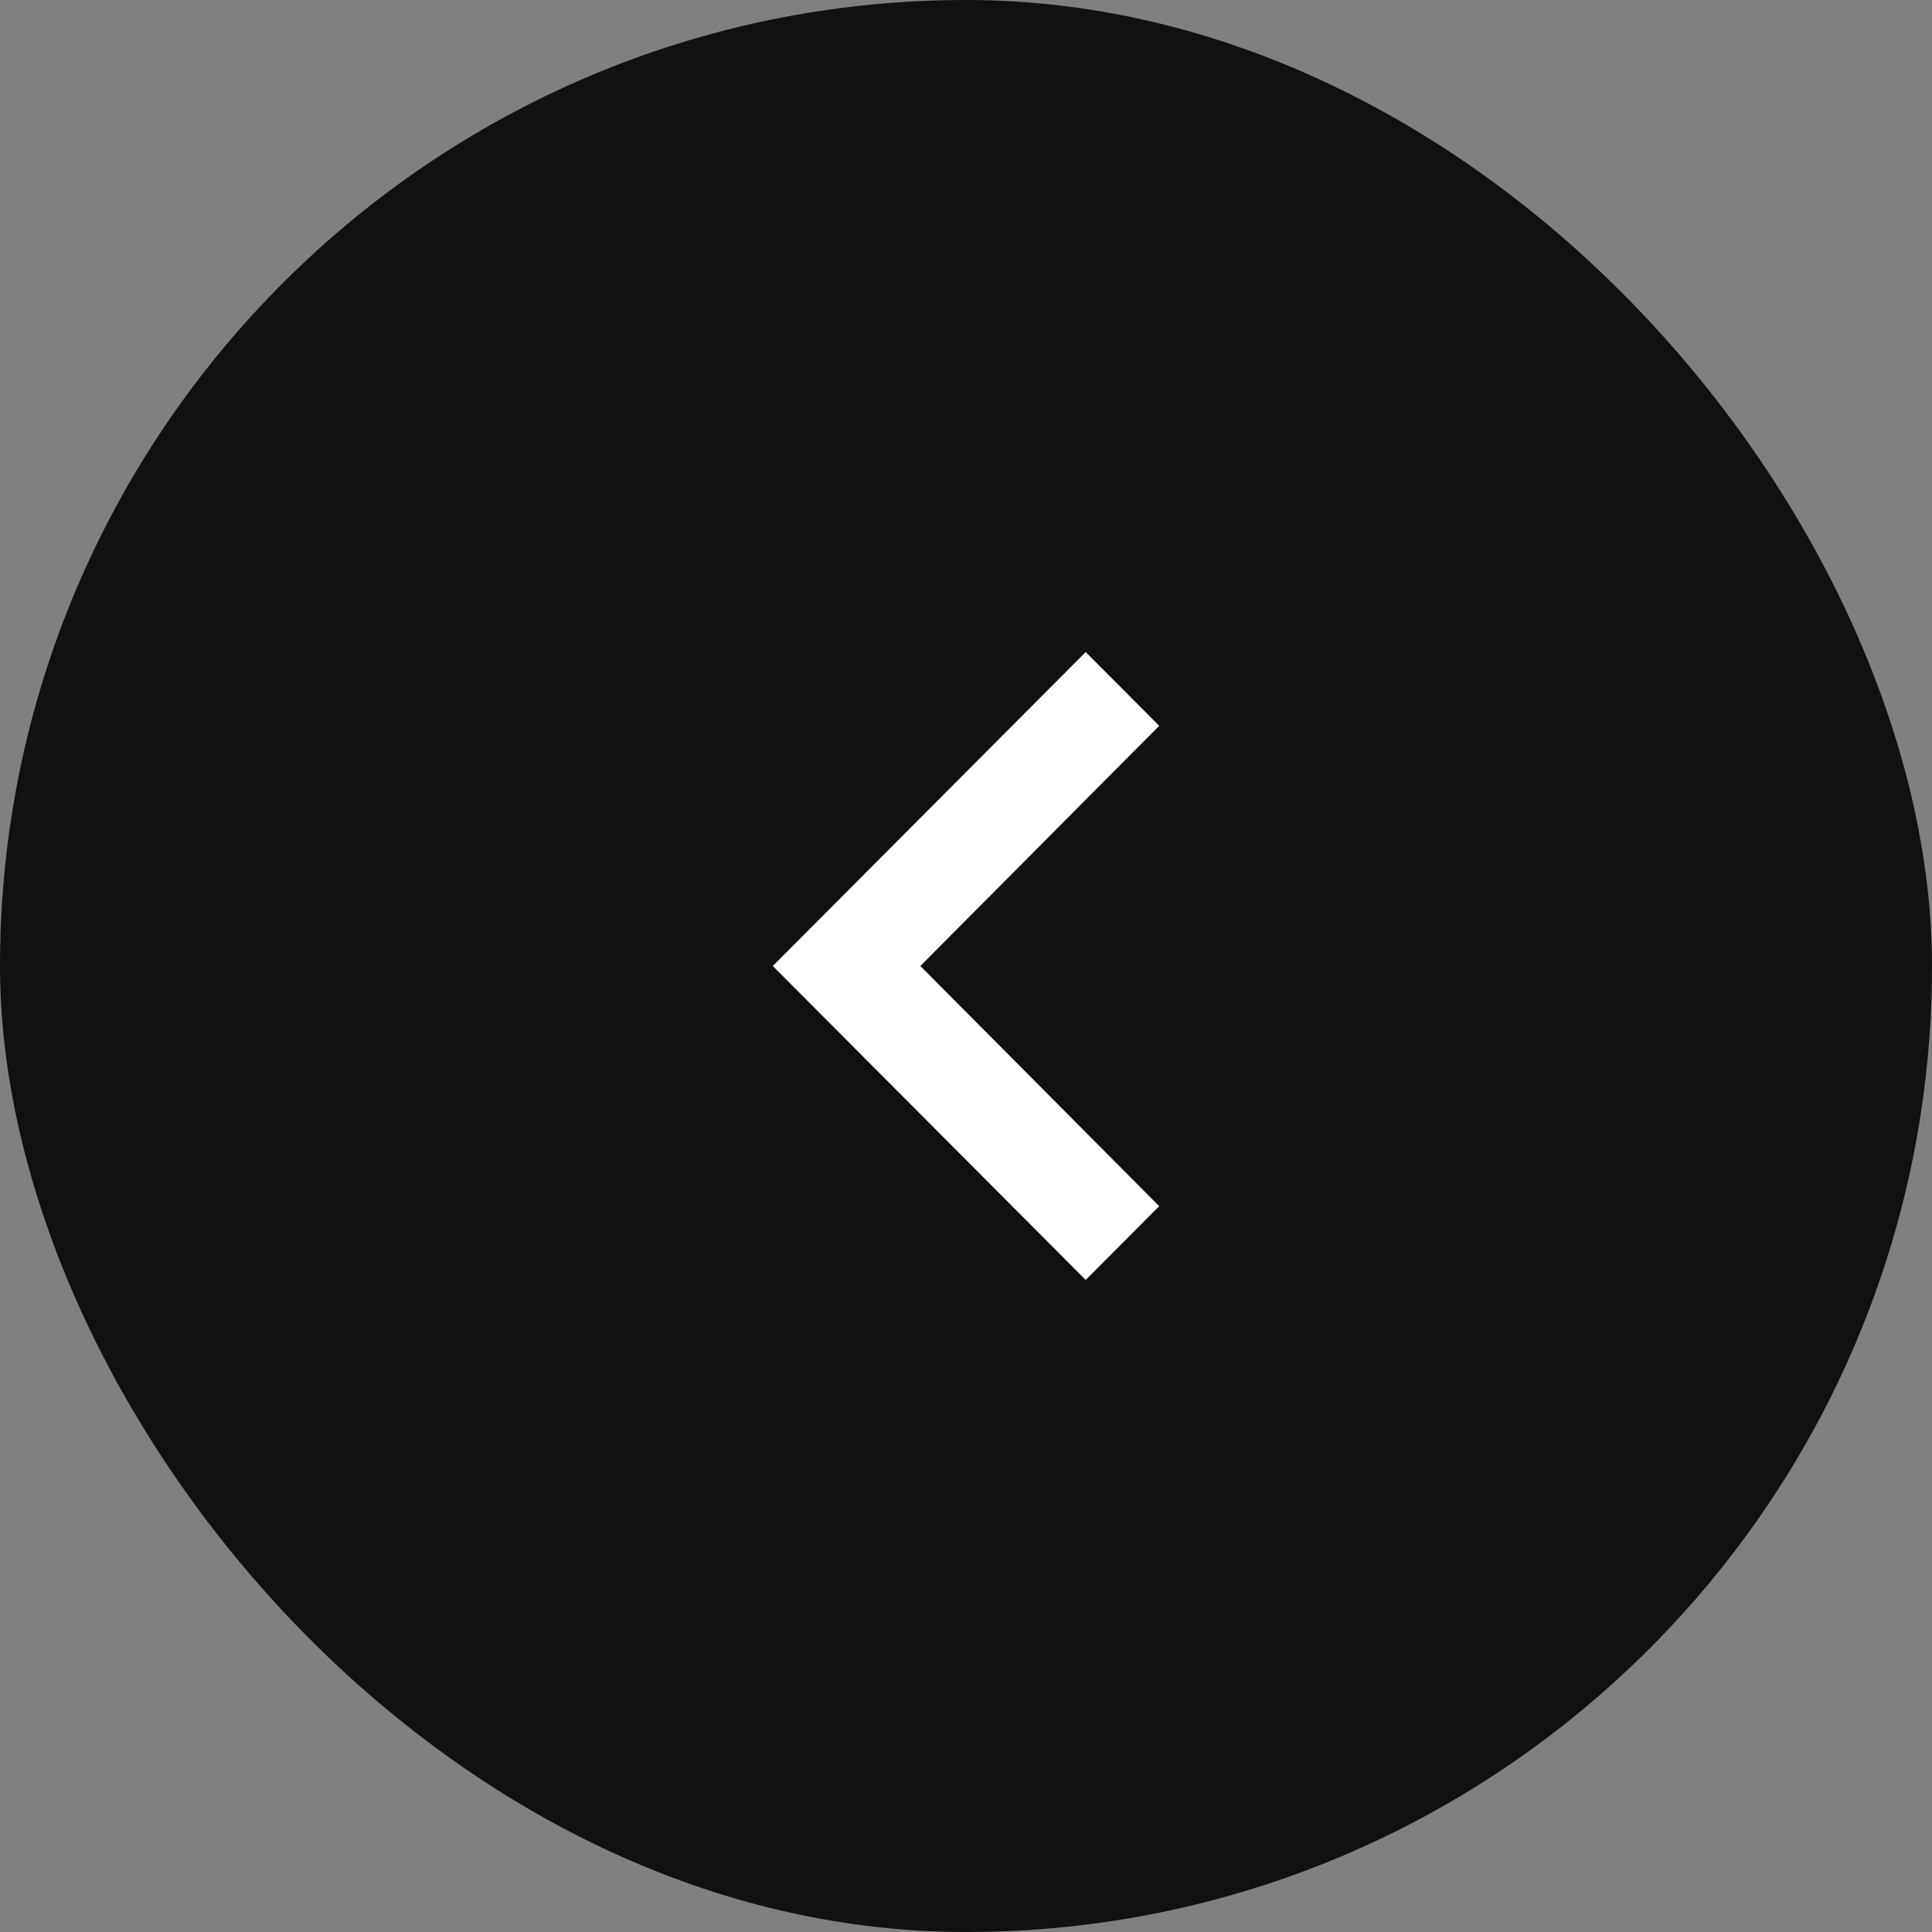
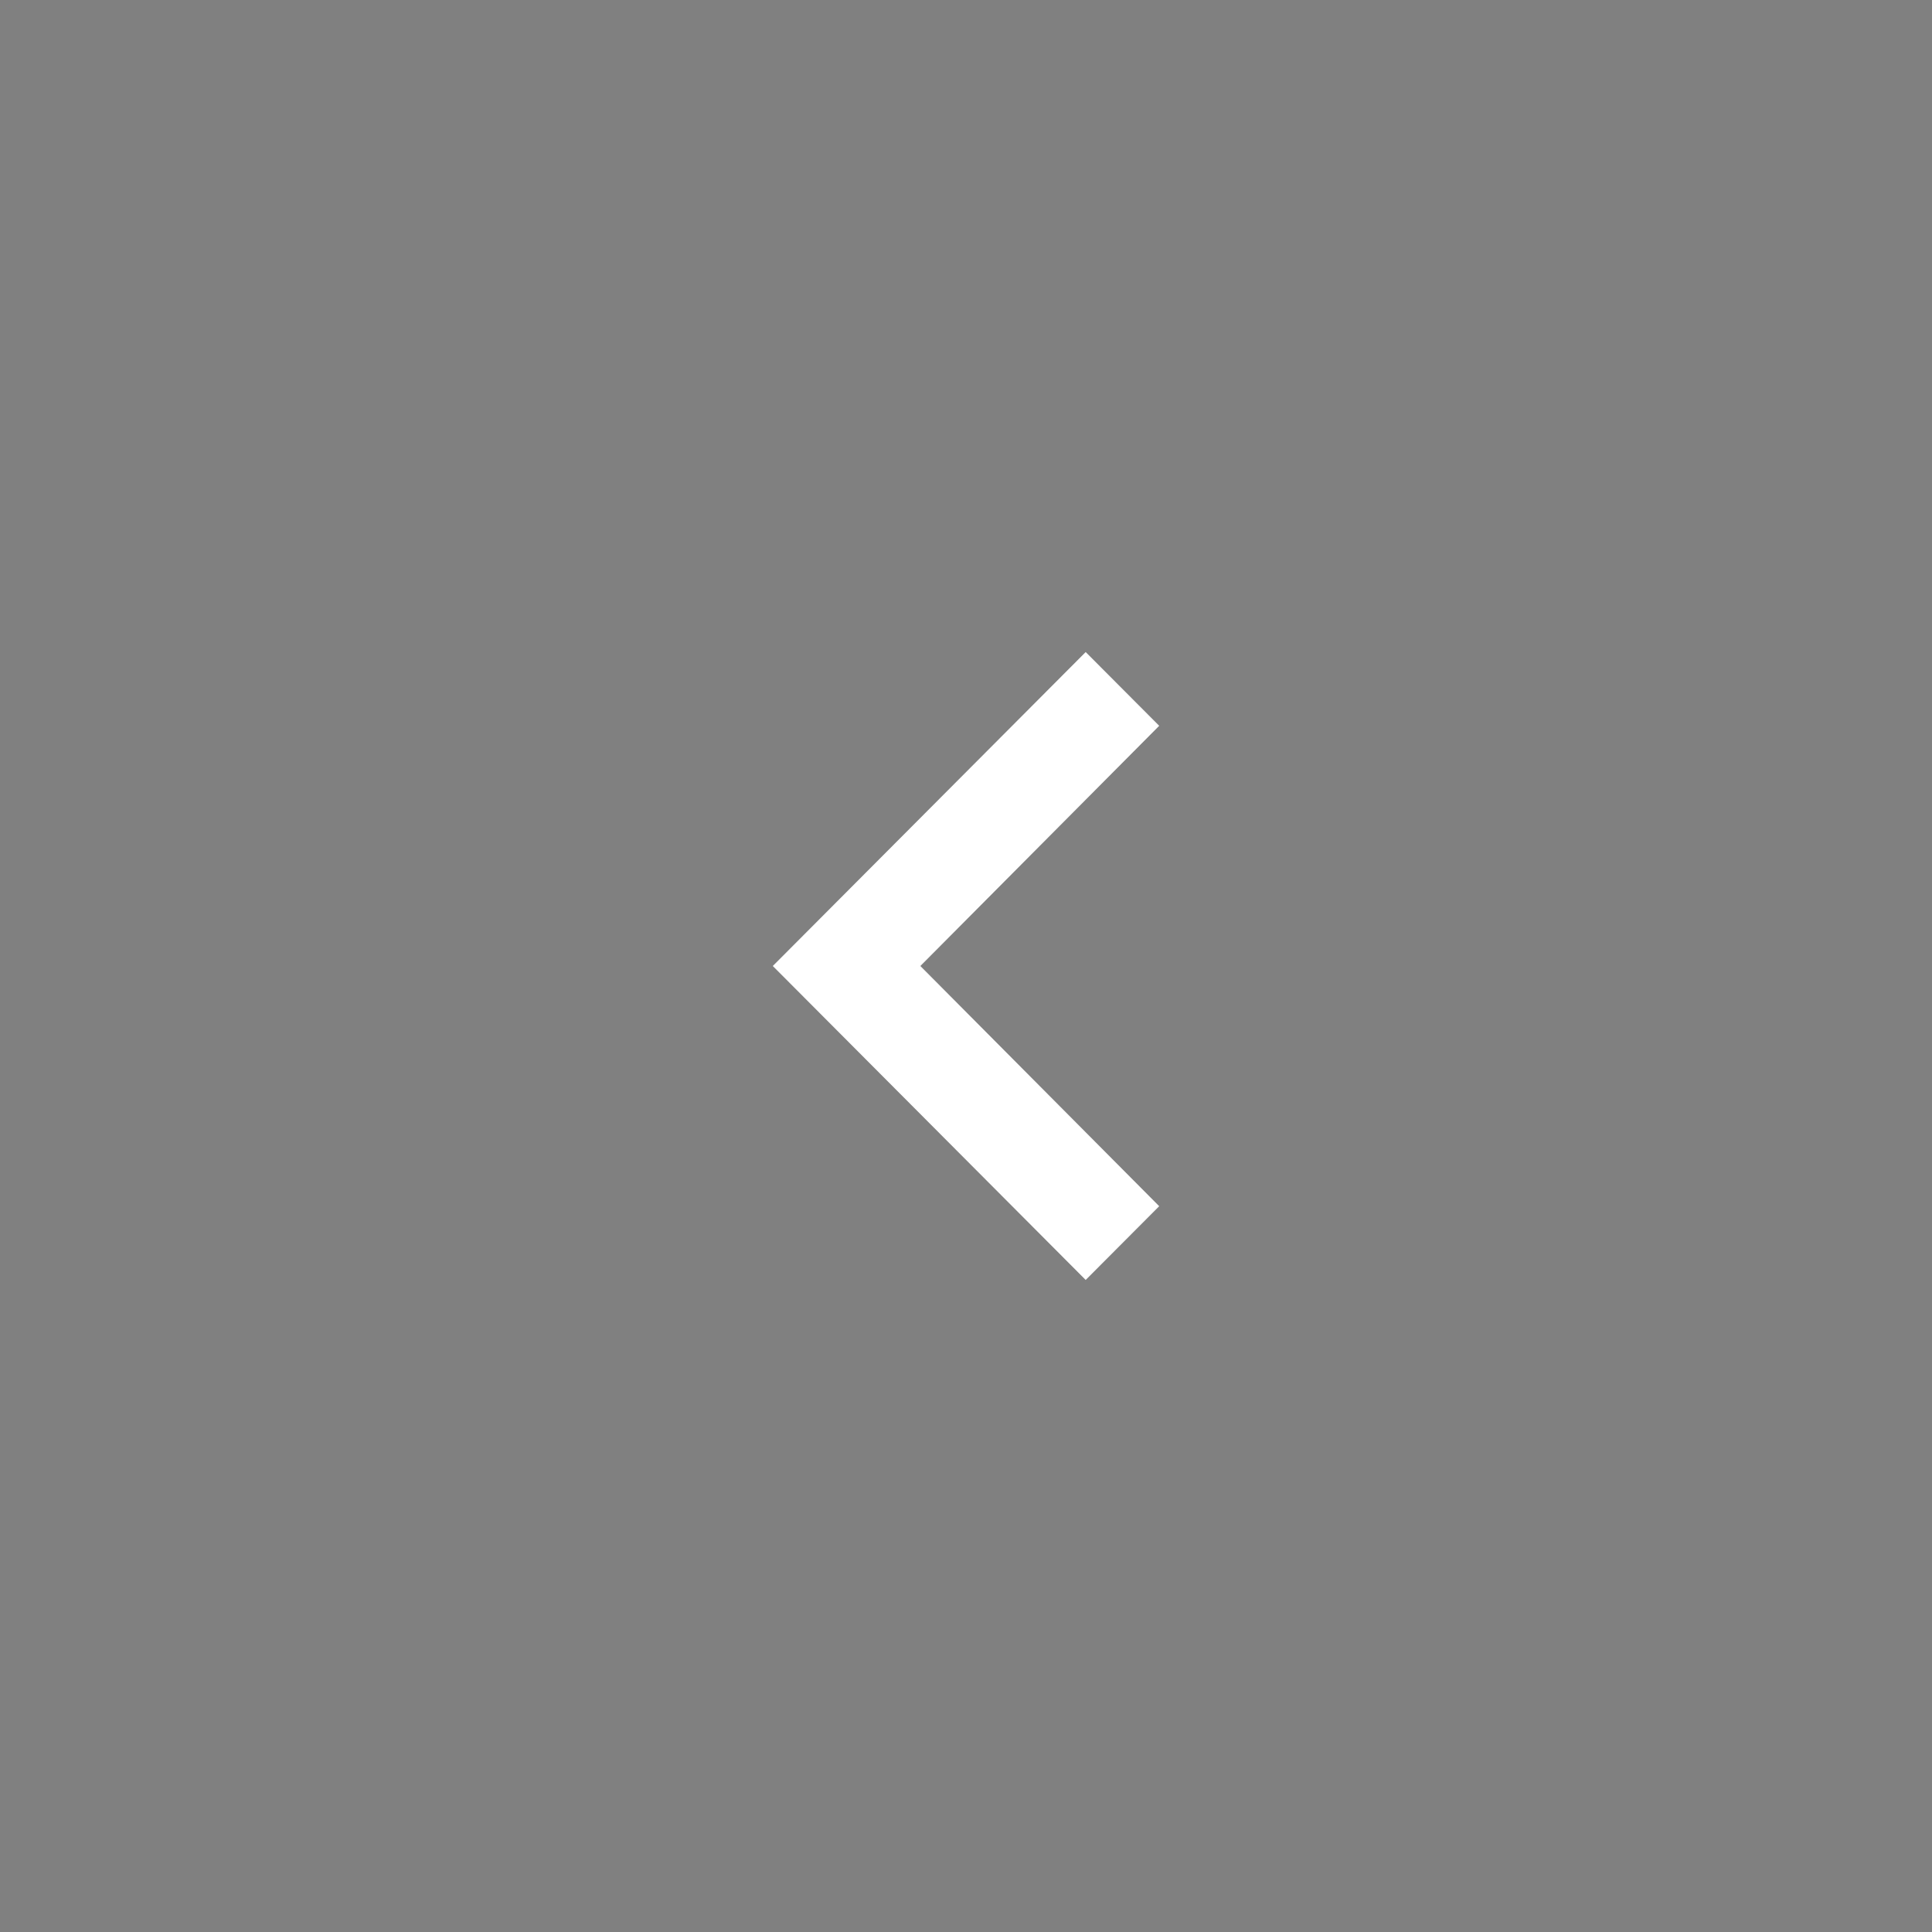
<svg xmlns="http://www.w3.org/2000/svg" width="40" height="40" viewBox="0 0 40 40" fill="none">
  <rect x="0" y="0" width="40" height="40" fill="#808080" stroke="none" />
-   <rect x="40" y="40" width="40" height="40" rx="20" transform="rotate(-180 40 40)" fill="#111111" />
  <path fill-rule="evenodd" clip-rule="evenodd" d="M24 15.027L19.055 20L24 24.973L22.478 26.5L16 20L22.478 13.5L24 15.027Z" fill="white" />
</svg>